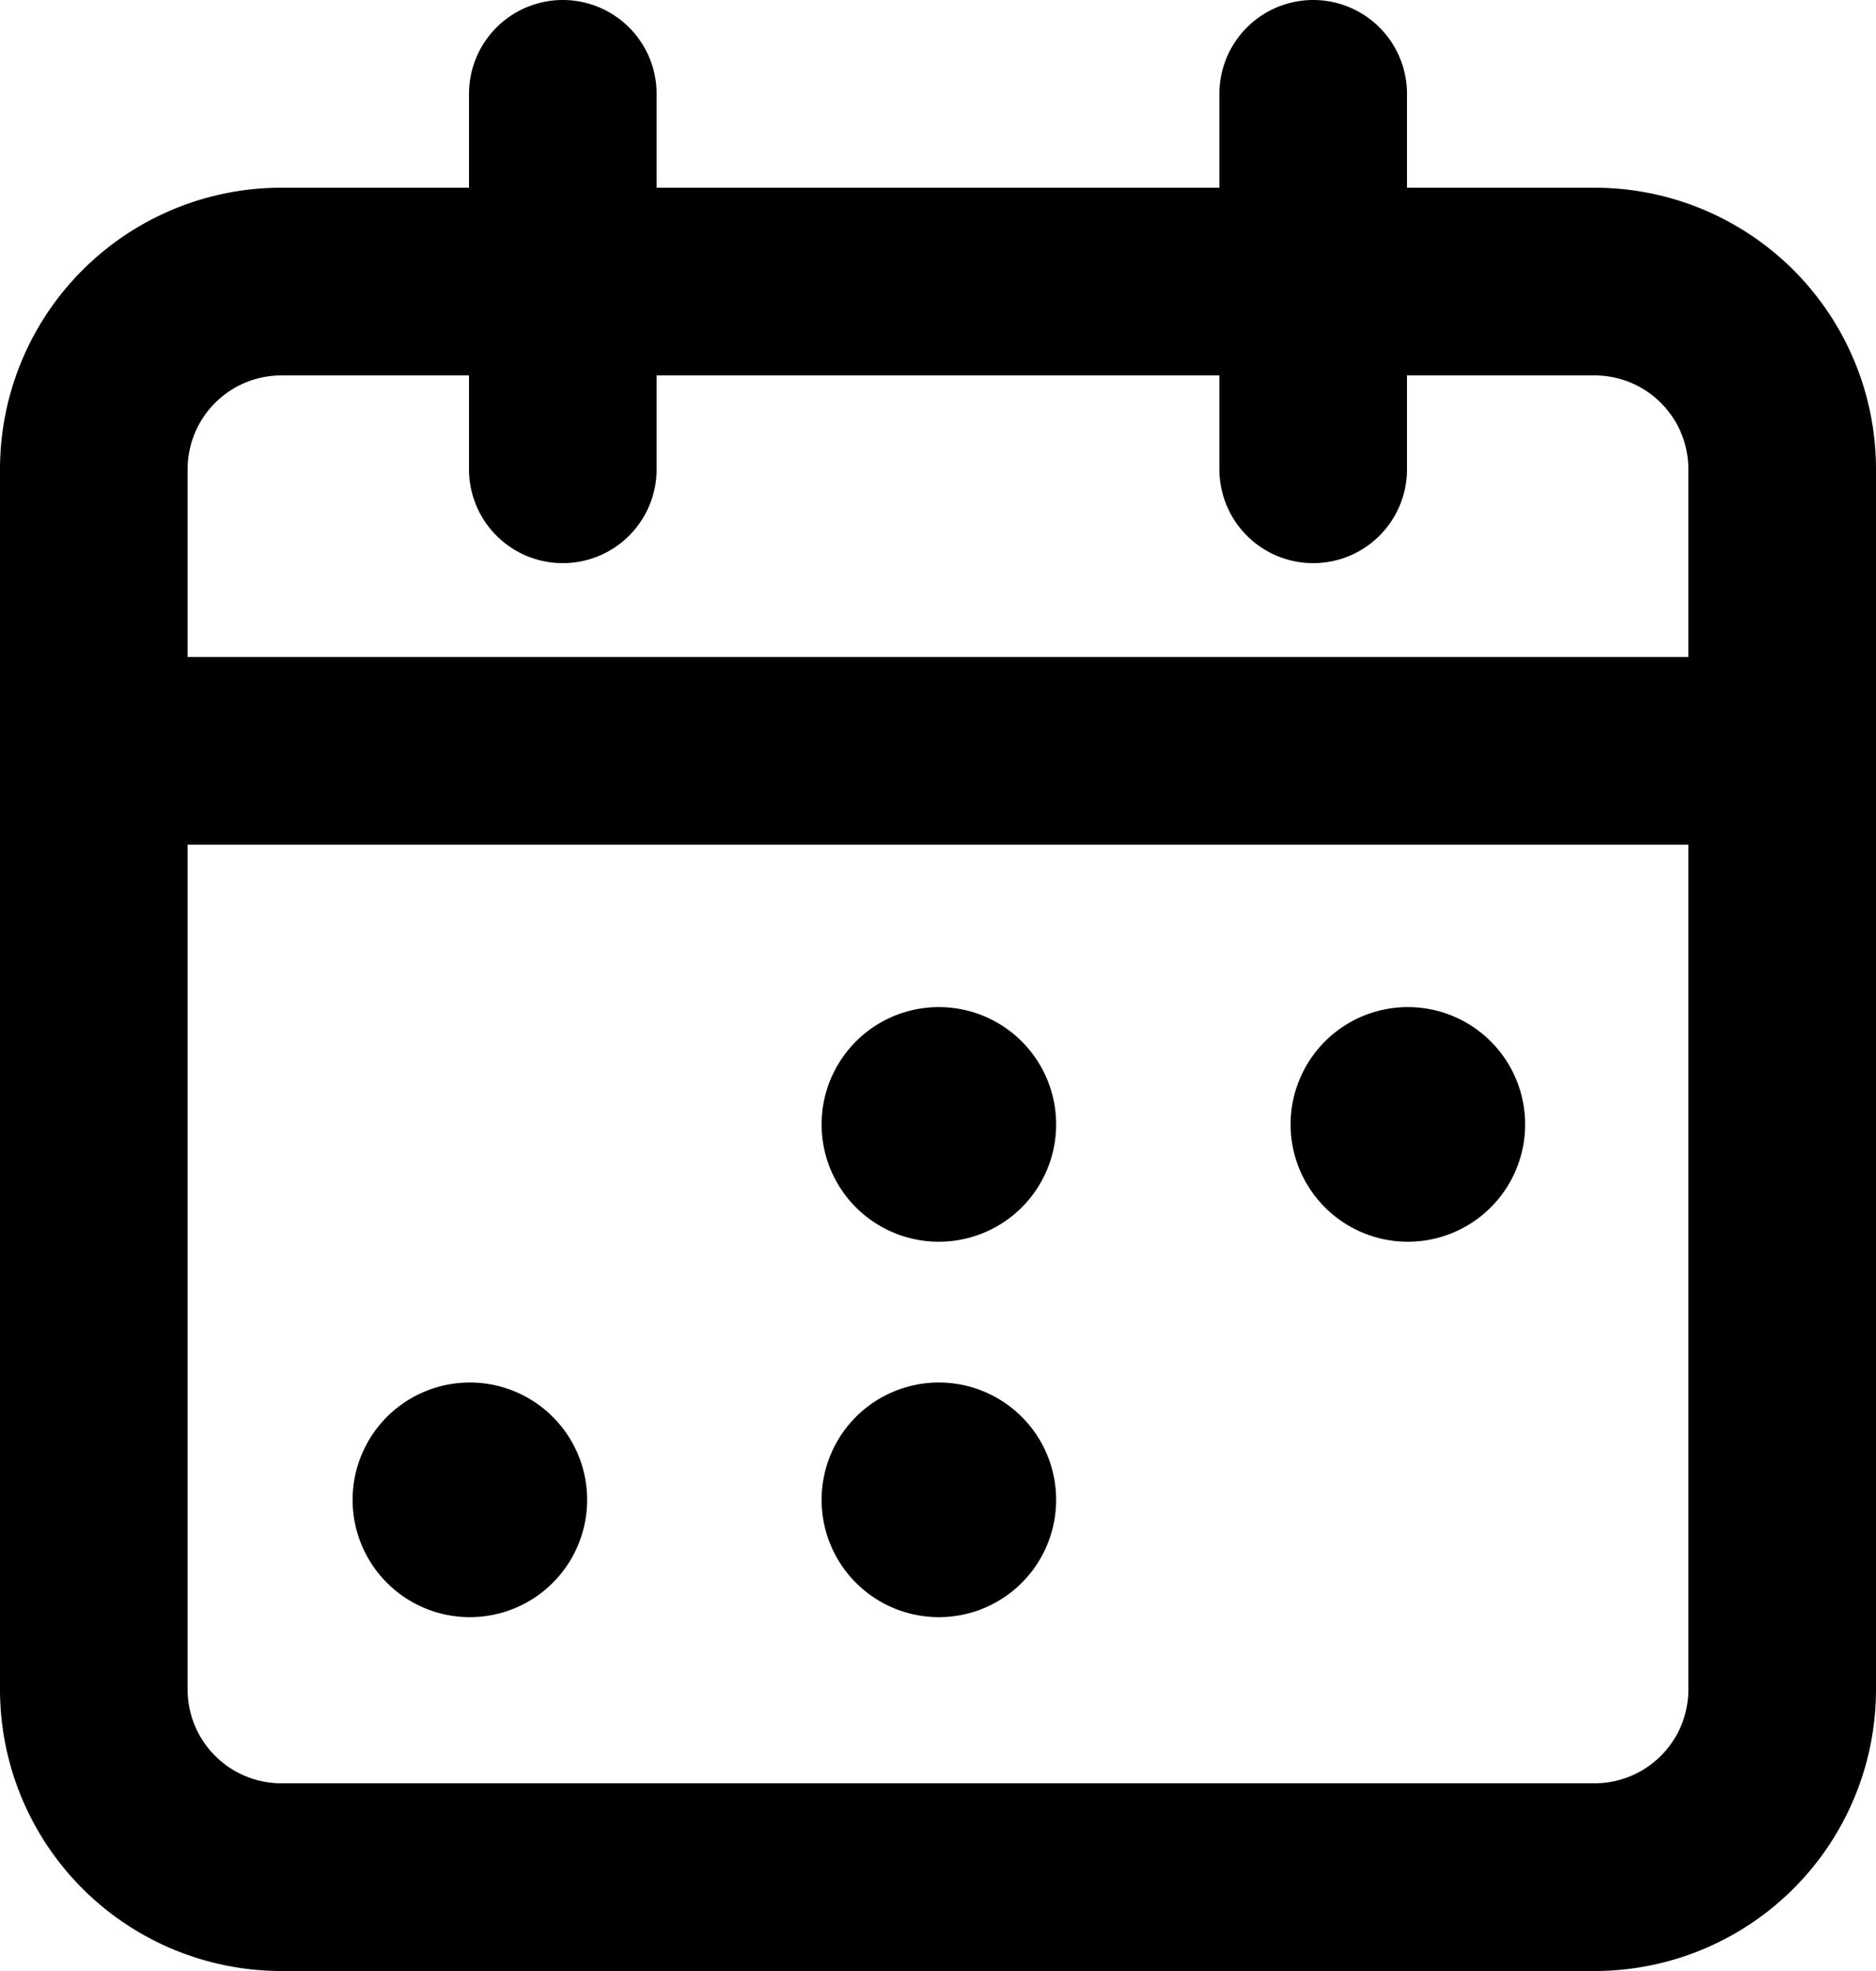
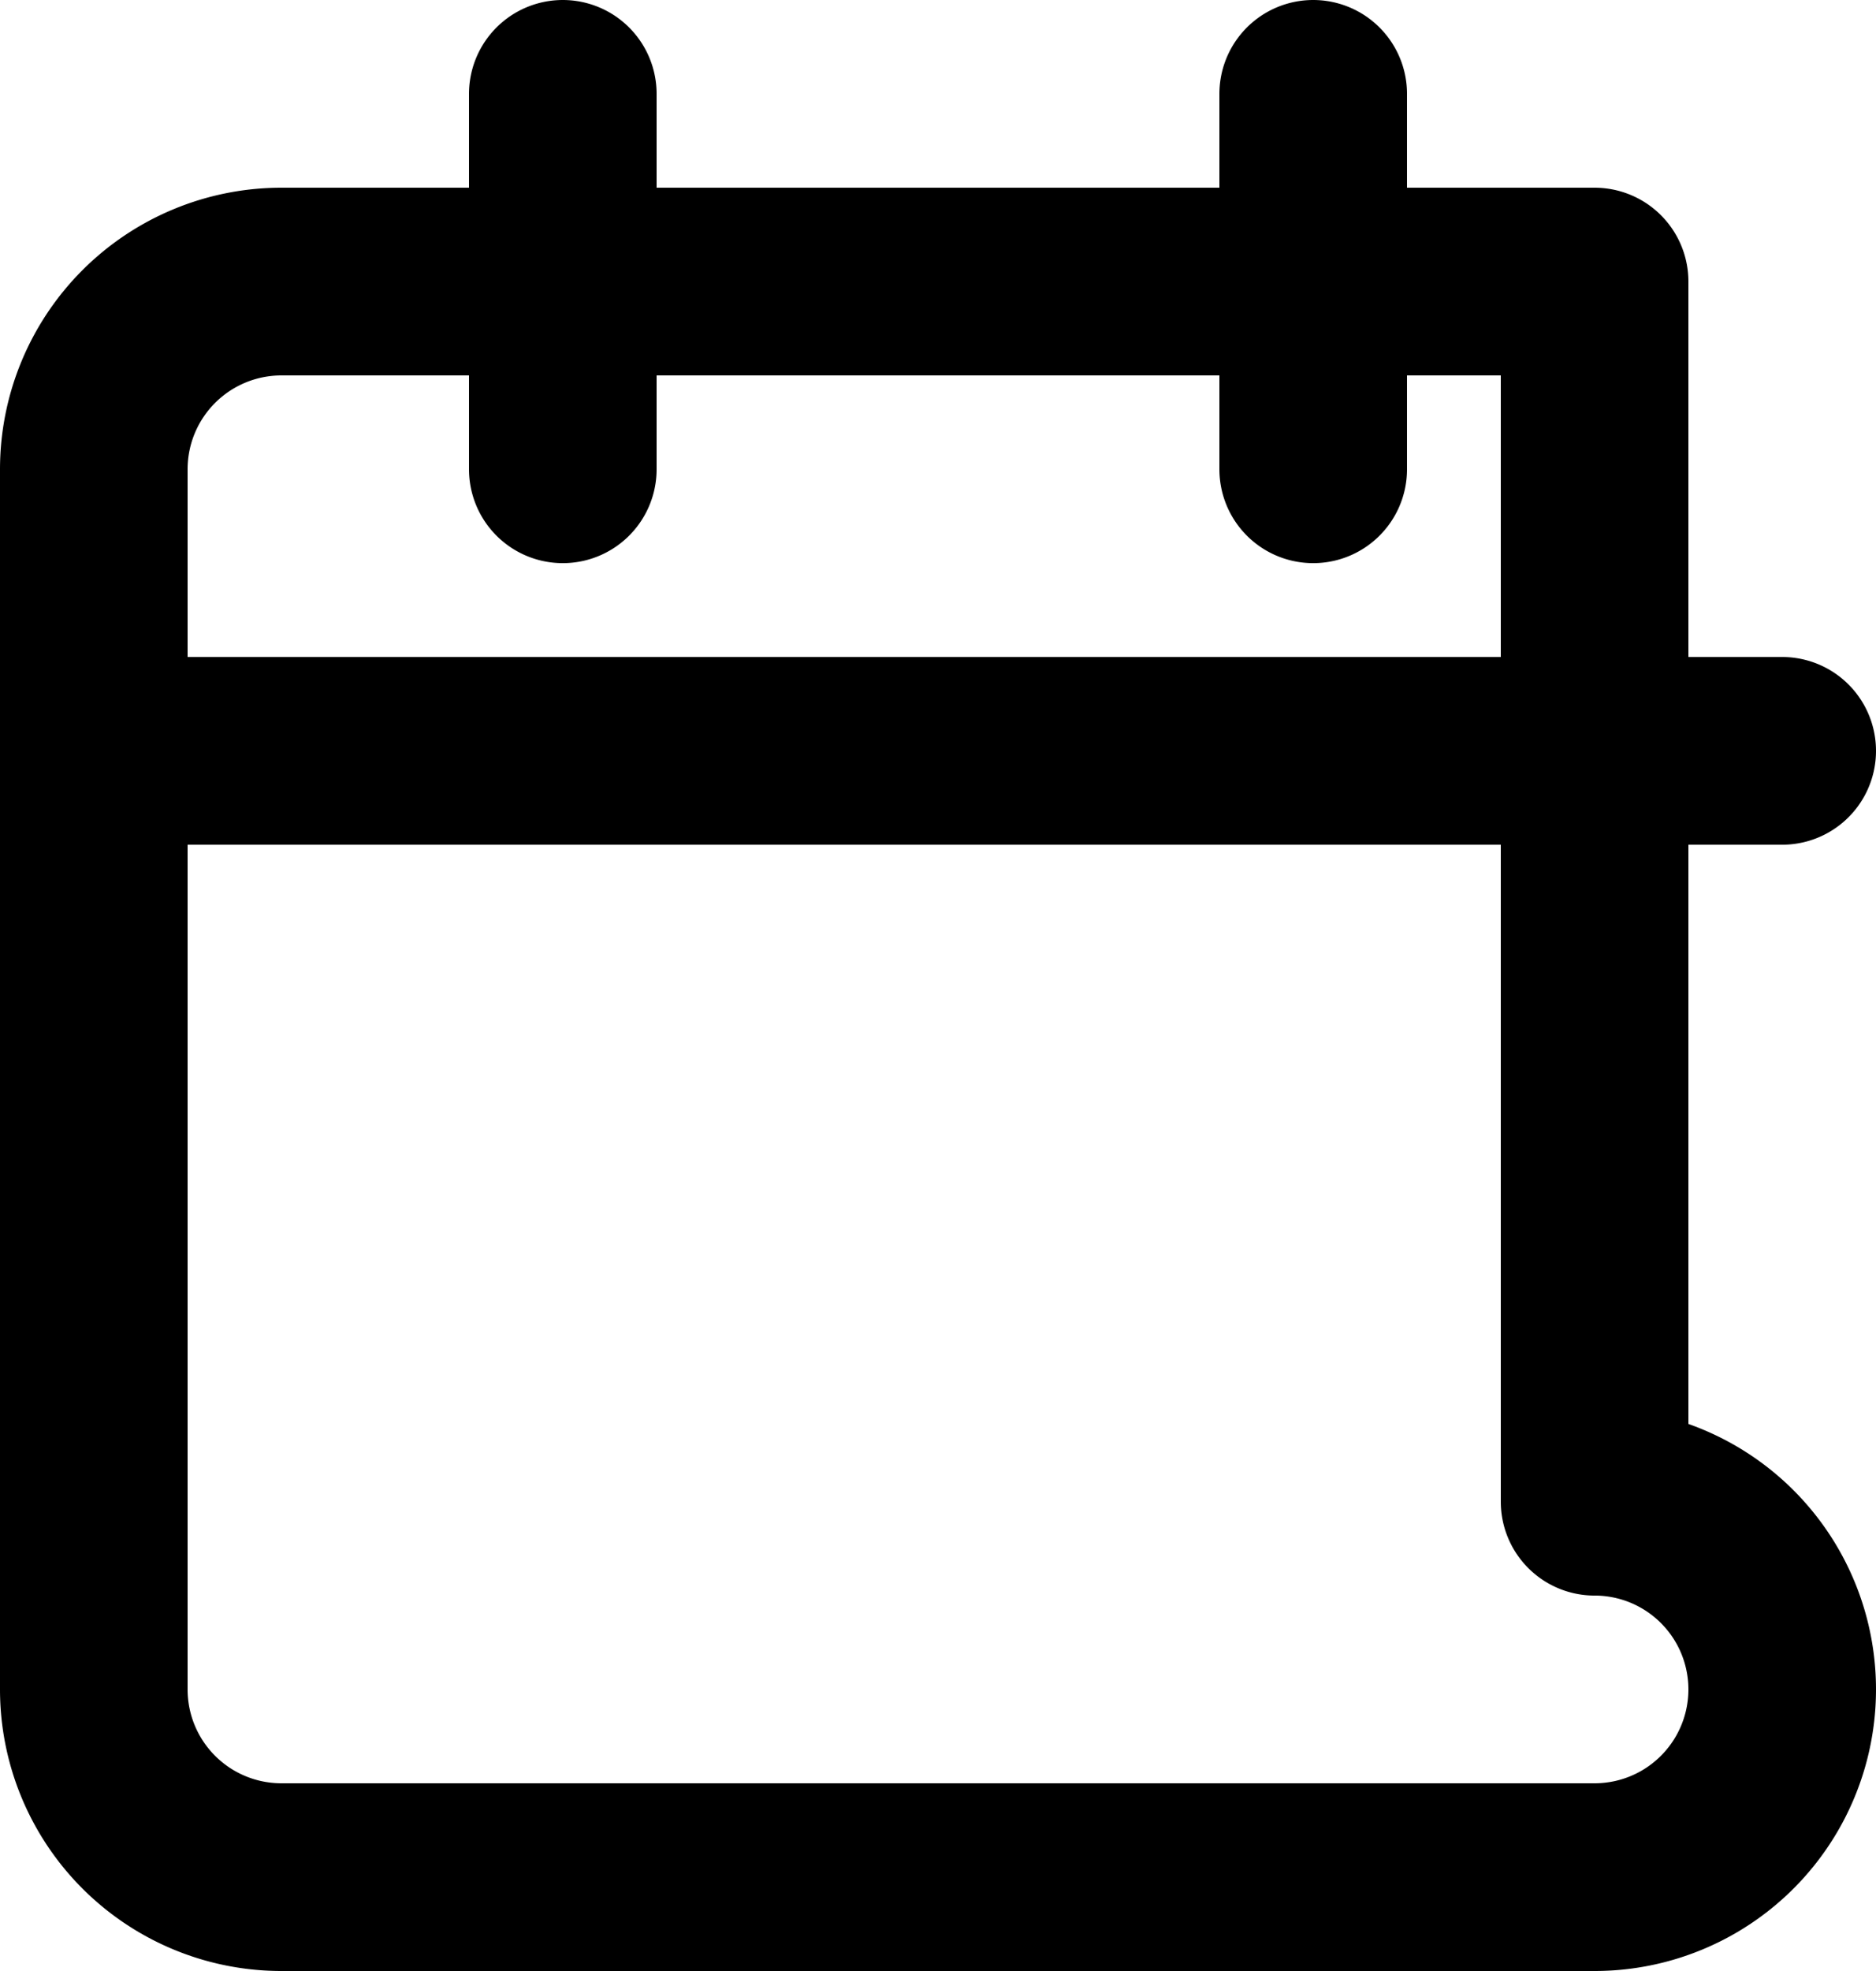
<svg xmlns="http://www.w3.org/2000/svg" width="20" height="21">
-   <path fill="none" stroke="#000" stroke-linecap="round" stroke-linejoin="round" stroke-miterlimit="20" stroke-width="2" d="M14 1v4M6 1v4M1 8h18m-2-5H3a2 2 0 00-2 2v13a2 2 0 002 2h14a2 2 0 002-2V5a2 2 0 00-2-2z" />
-   <path fill="none" stroke="#000" stroke-linecap="round" stroke-linejoin="round" stroke-miterlimit="20" stroke-width="2" d="M10.009 11.73a.25.25 0 100 .5.25.25 0 00.001-.5m4.999 0a.25.25 0 100 .5.25.25 0 00.001-.5m-10.001 4a.25.25 0 100 .5.25.25 0 00.001-.5m4.999 0a.25.25 0 100 .5.25.25 0 00.001-.5" />
+   <path fill="none" stroke="#000" stroke-linecap="round" stroke-linejoin="round" stroke-miterlimit="20" stroke-width="2" d="M14 1v4M6 1v4M1 8h18m-2-5H3a2 2 0 00-2 2v13a2 2 0 002 2h14a2 2 0 002-2a2 2 0 00-2-2z" />
</svg>